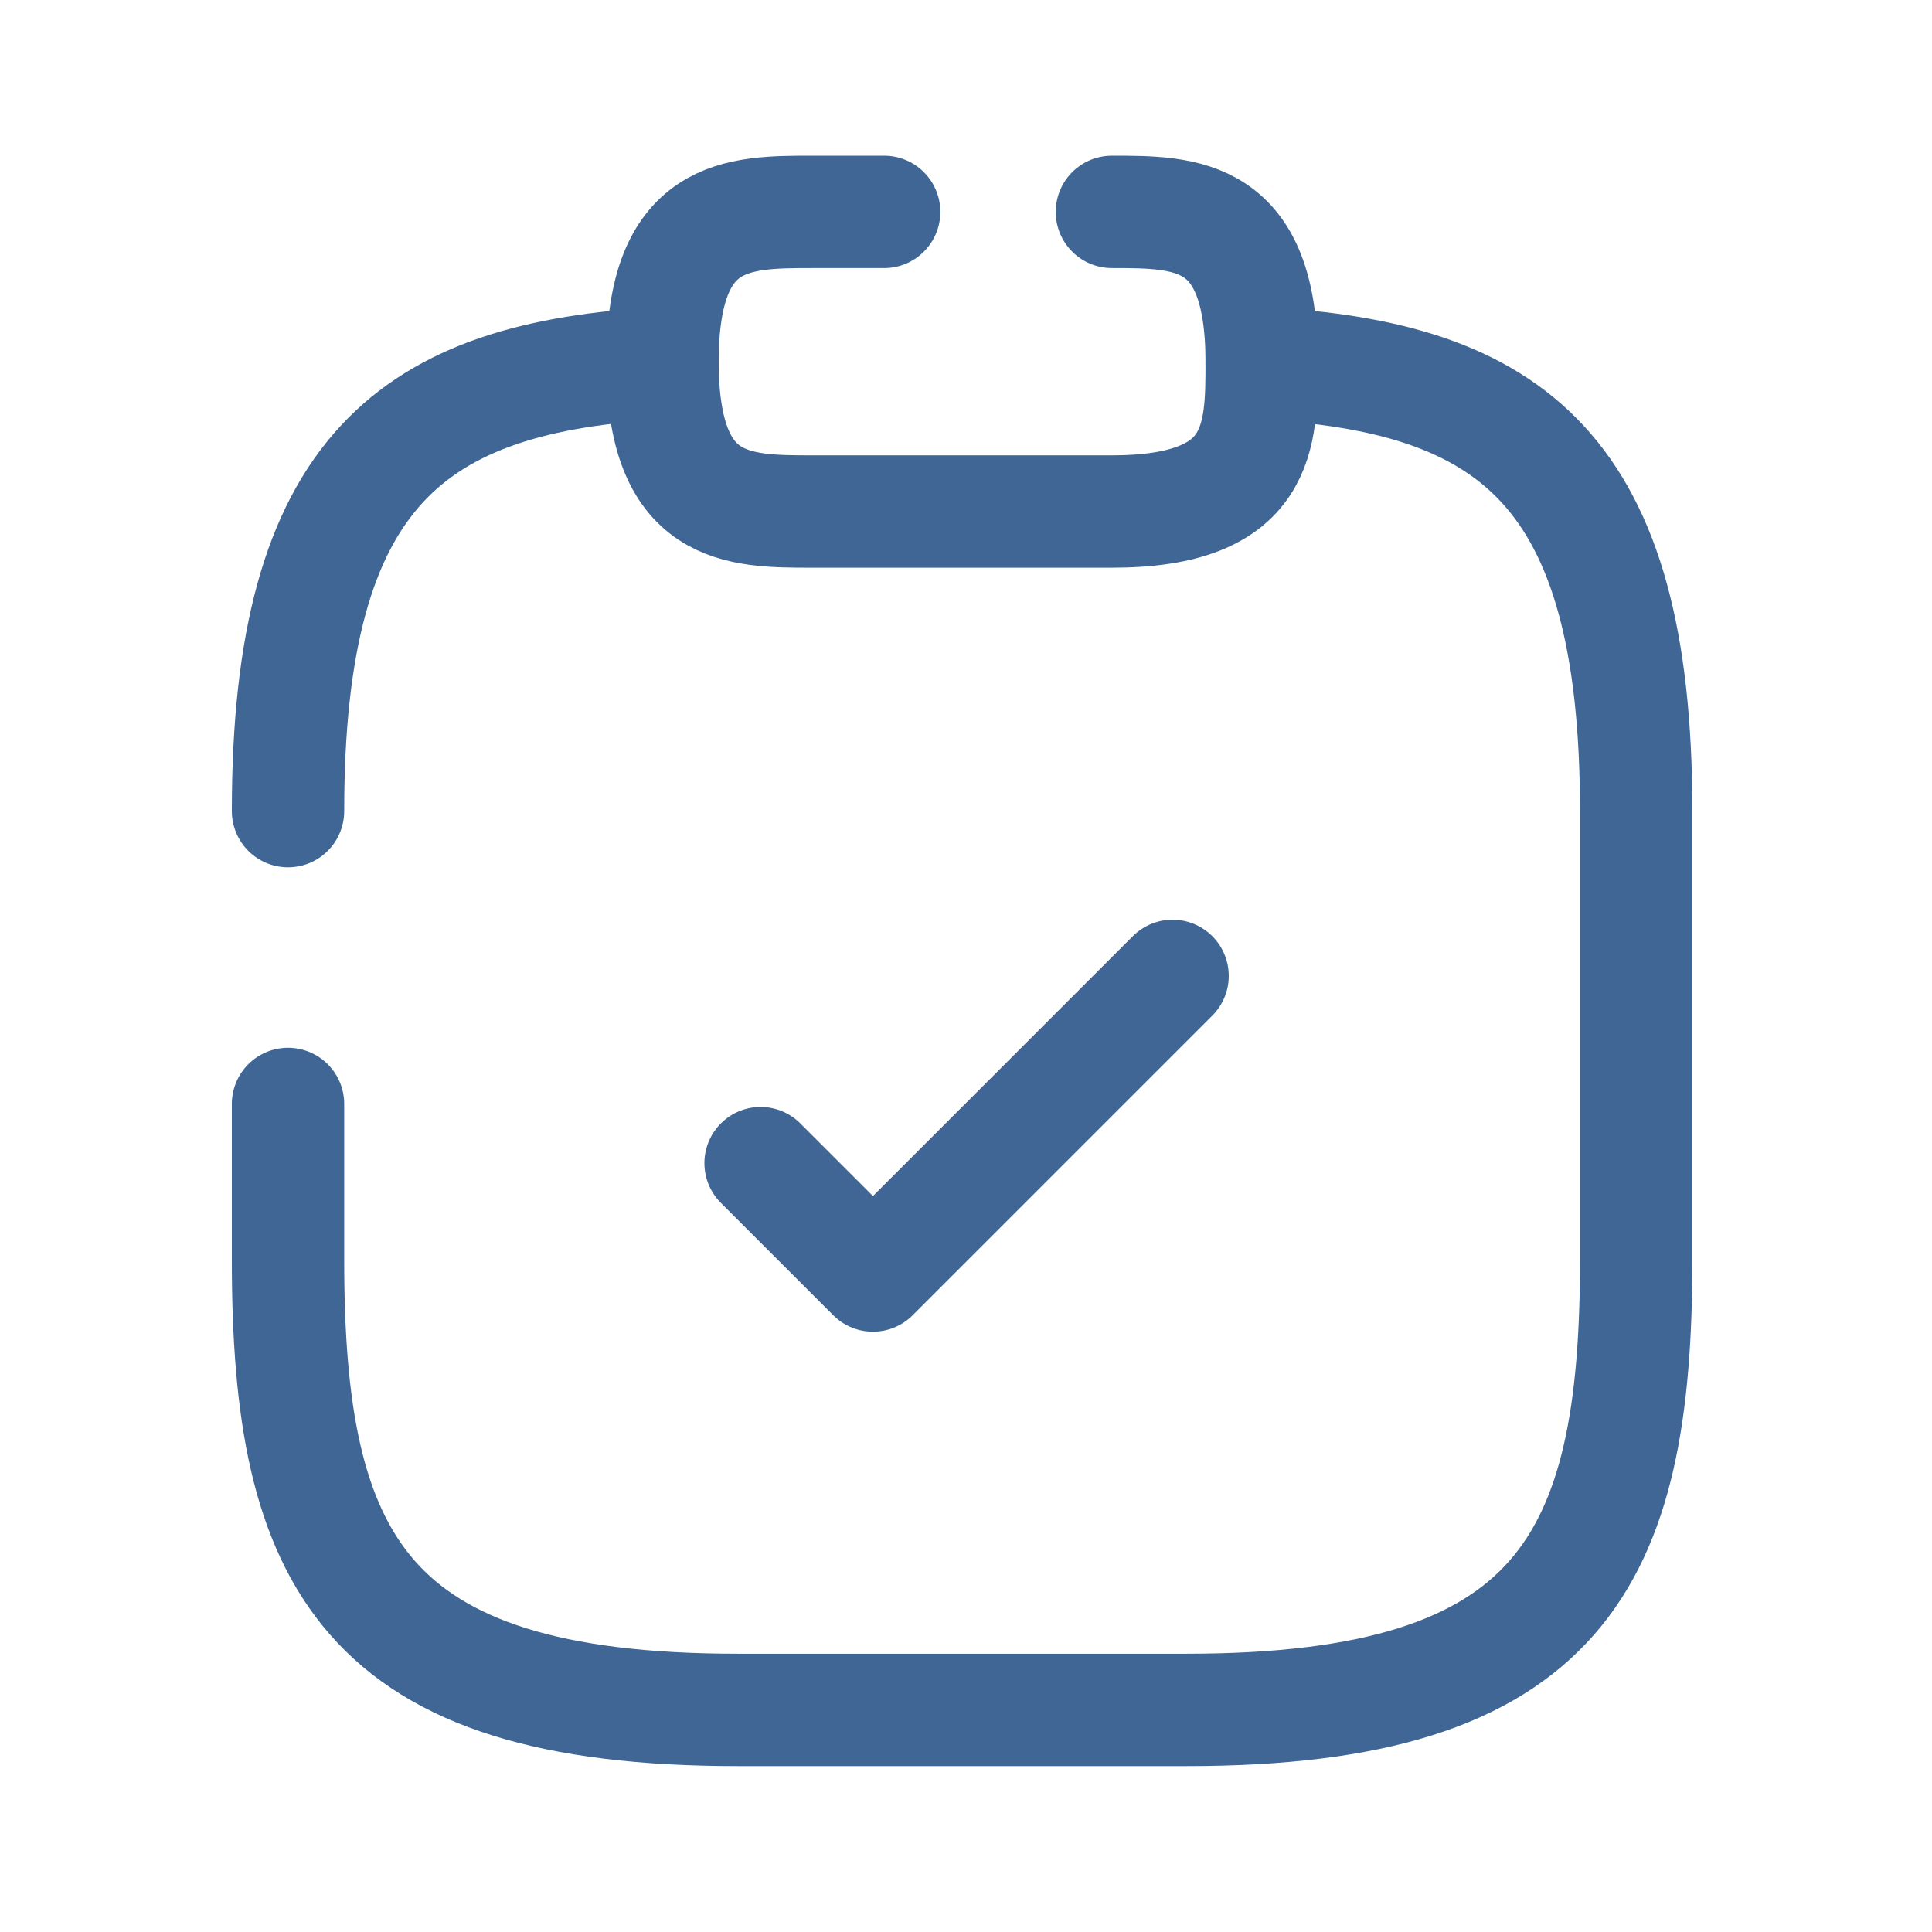
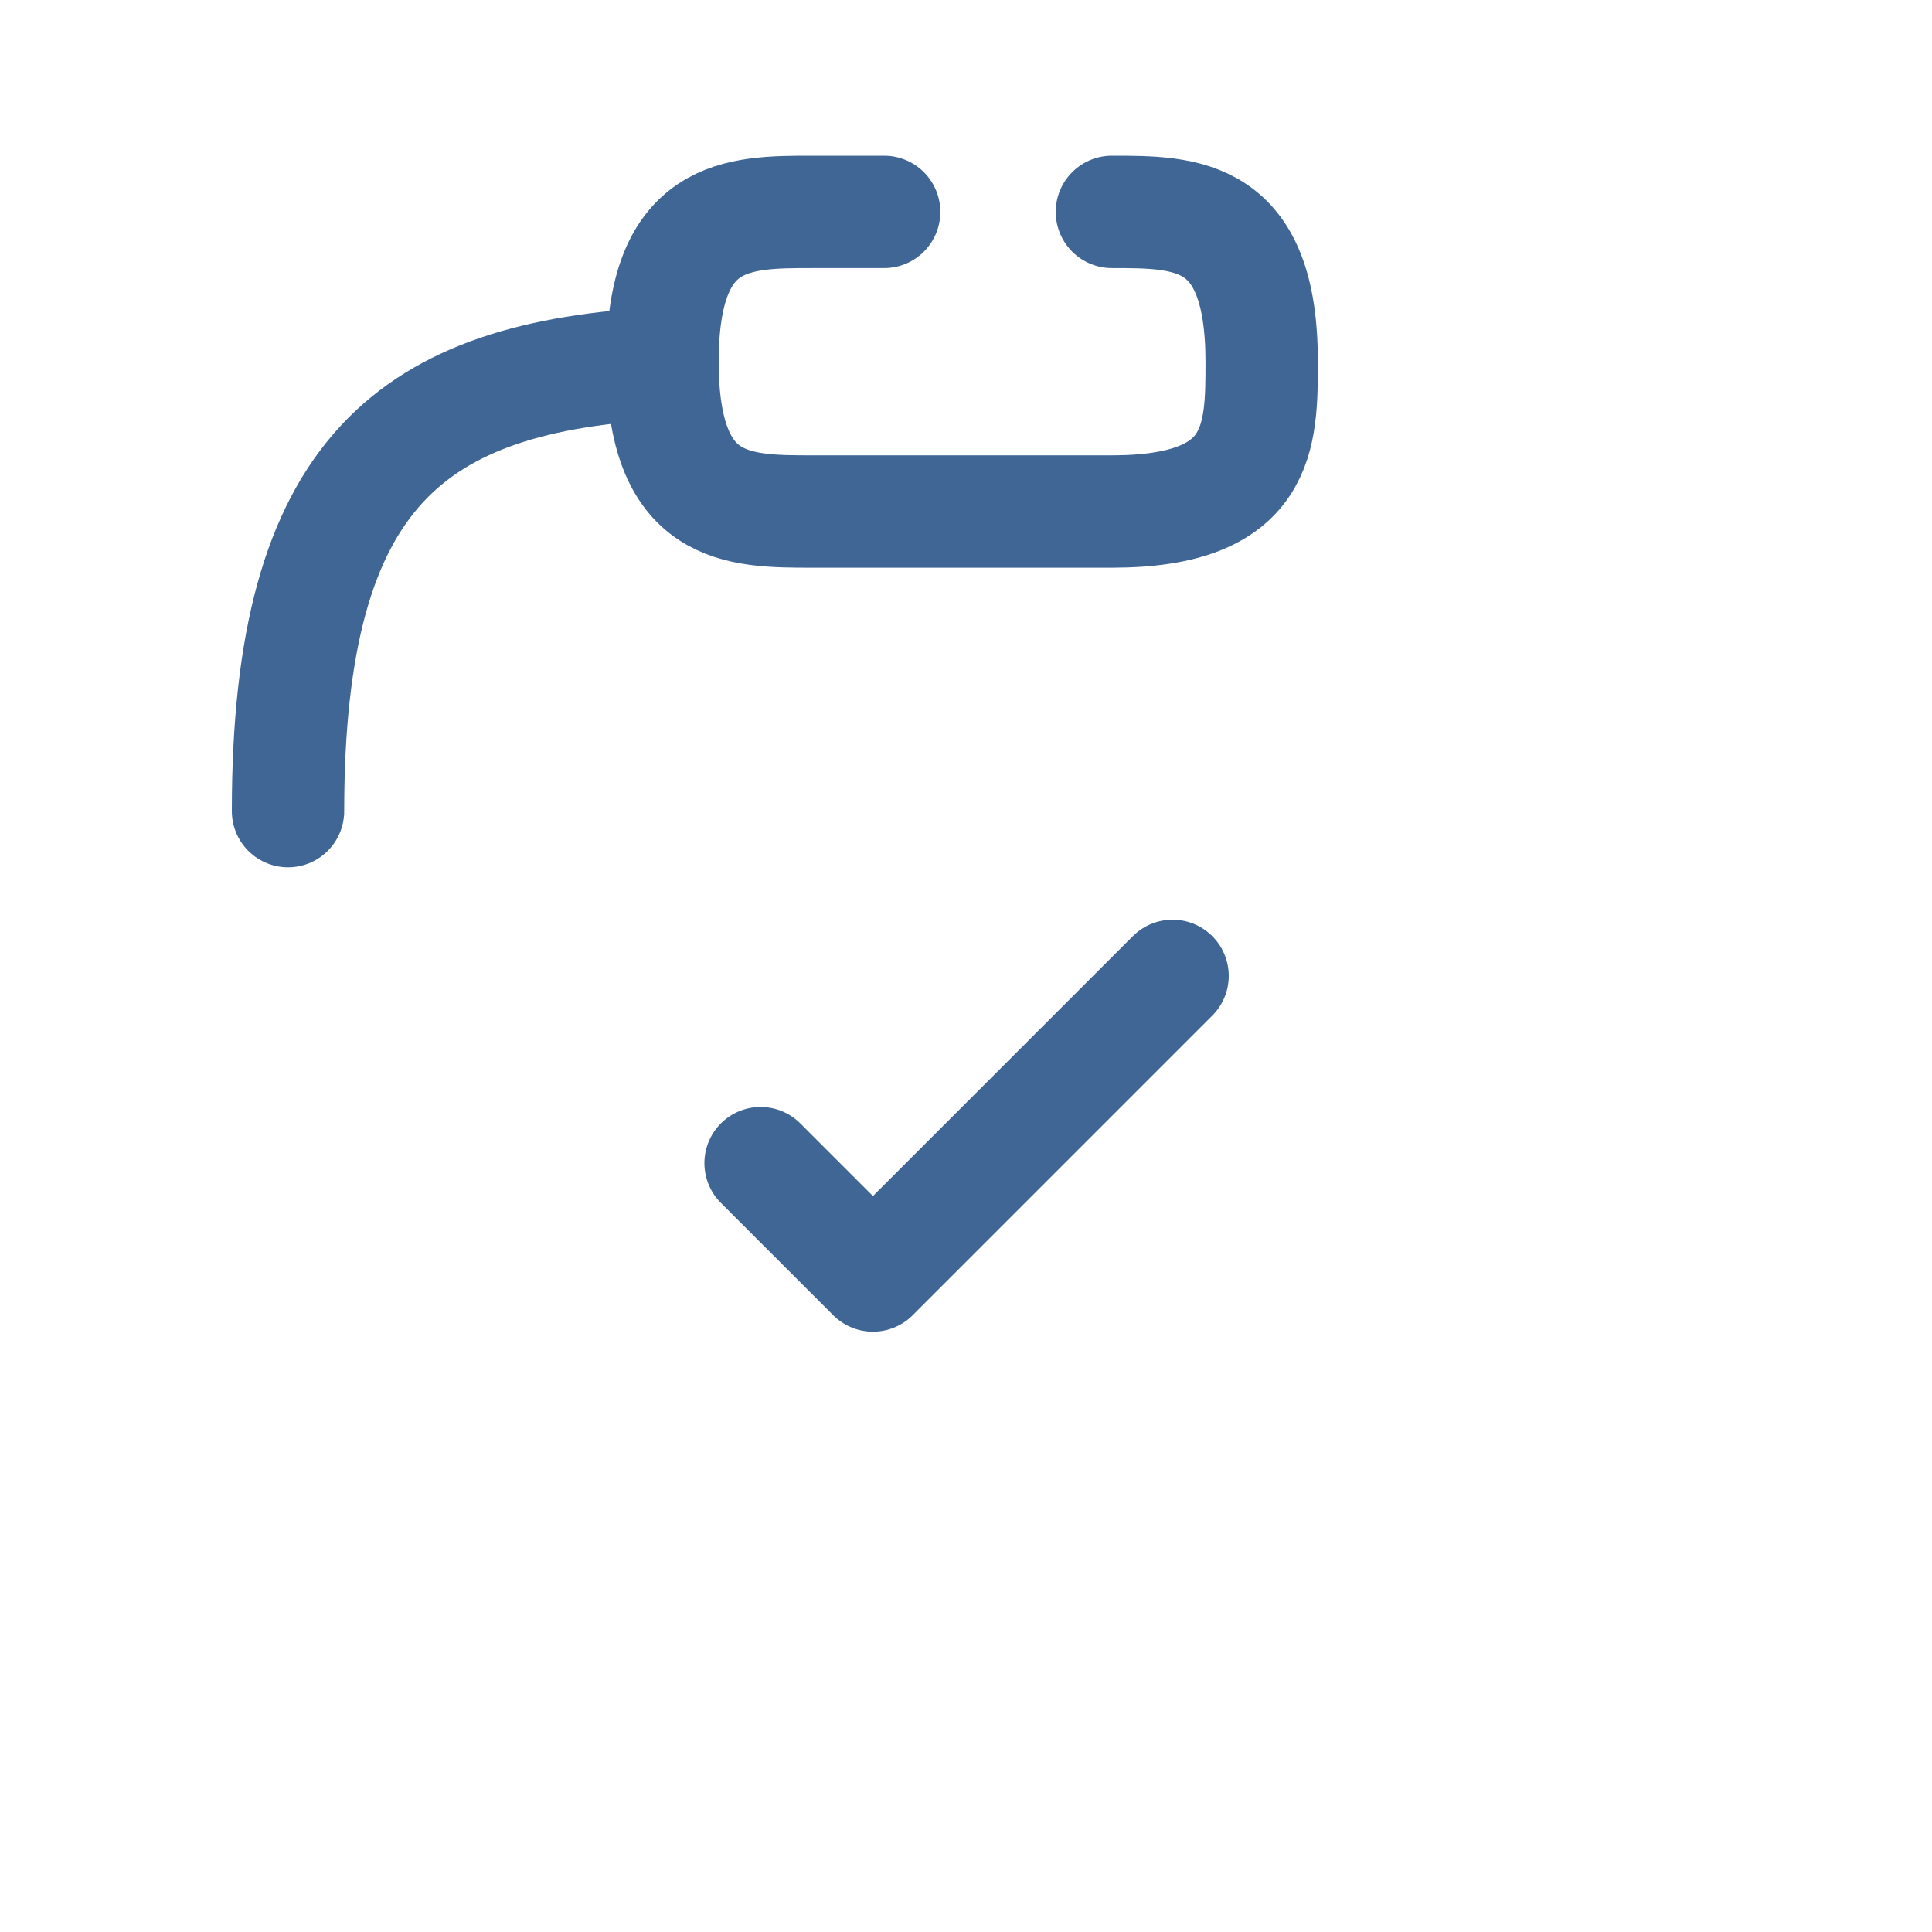
<svg xmlns="http://www.w3.org/2000/svg" width="25" height="25" viewBox="0 0 25 25" fill="none">
  <path d="M9.842 15.051L11.296 16.505L15.173 12.628" stroke="#406696" stroke-width="1.454" stroke-linecap="round" stroke-linejoin="round" />
  <path d="M11.441 2.742H10.511C9.542 2.742 8.573 2.742 8.573 4.681C8.573 6.619 9.542 6.619 10.511 6.619H14.388C16.326 6.619 16.326 5.65 16.326 4.681C16.326 2.742 15.357 2.742 14.388 2.742" stroke="#406696" stroke-width="1.454" stroke-miterlimit="10" stroke-linecap="round" stroke-linejoin="round" />
  <path d="M3.727 10.496C3.727 6.076 5.346 4.875 8.573 4.7" stroke="#406696" stroke-width="1.454" stroke-miterlimit="10" stroke-linecap="round" stroke-linejoin="round" />
-   <path d="M16.326 4.7C19.553 4.875 21.172 6.067 21.172 10.496V16.311C21.172 20.188 20.203 22.126 15.357 22.126H9.542C4.696 22.126 3.727 20.188 3.727 16.311V14.285" stroke="#406696" stroke-width="1.454" stroke-miterlimit="10" stroke-linecap="round" stroke-linejoin="round" />
</svg>